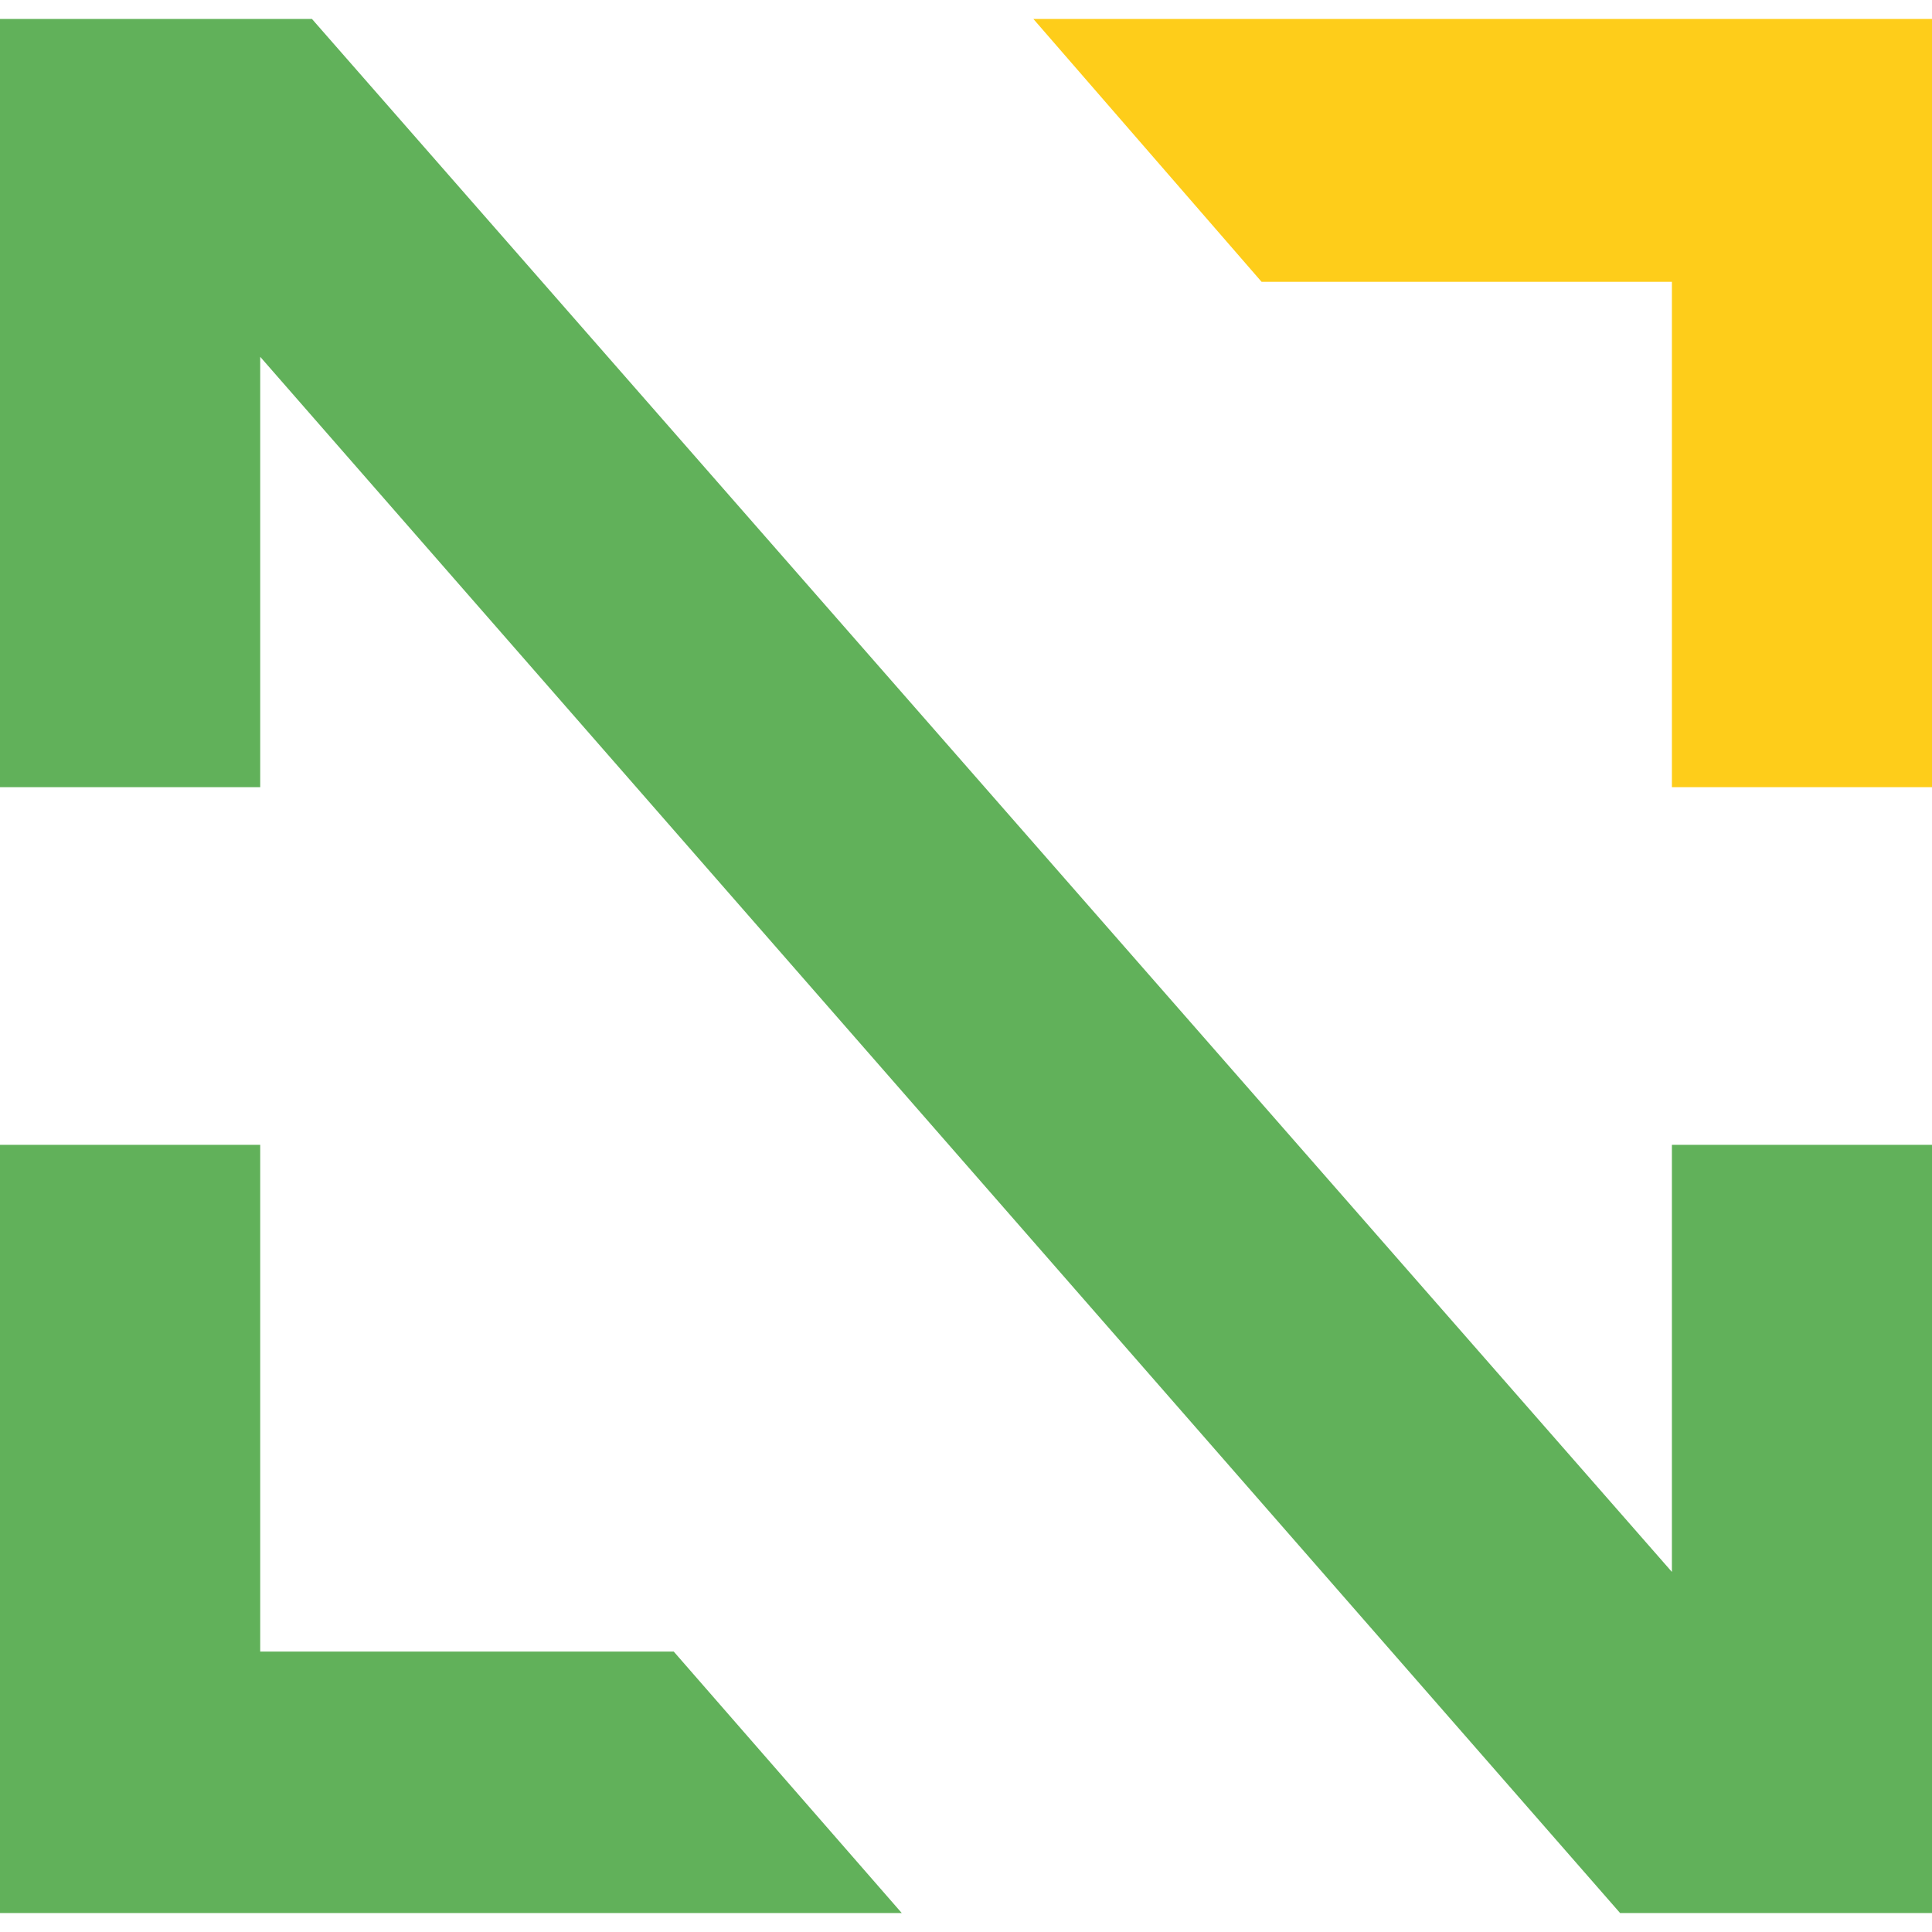
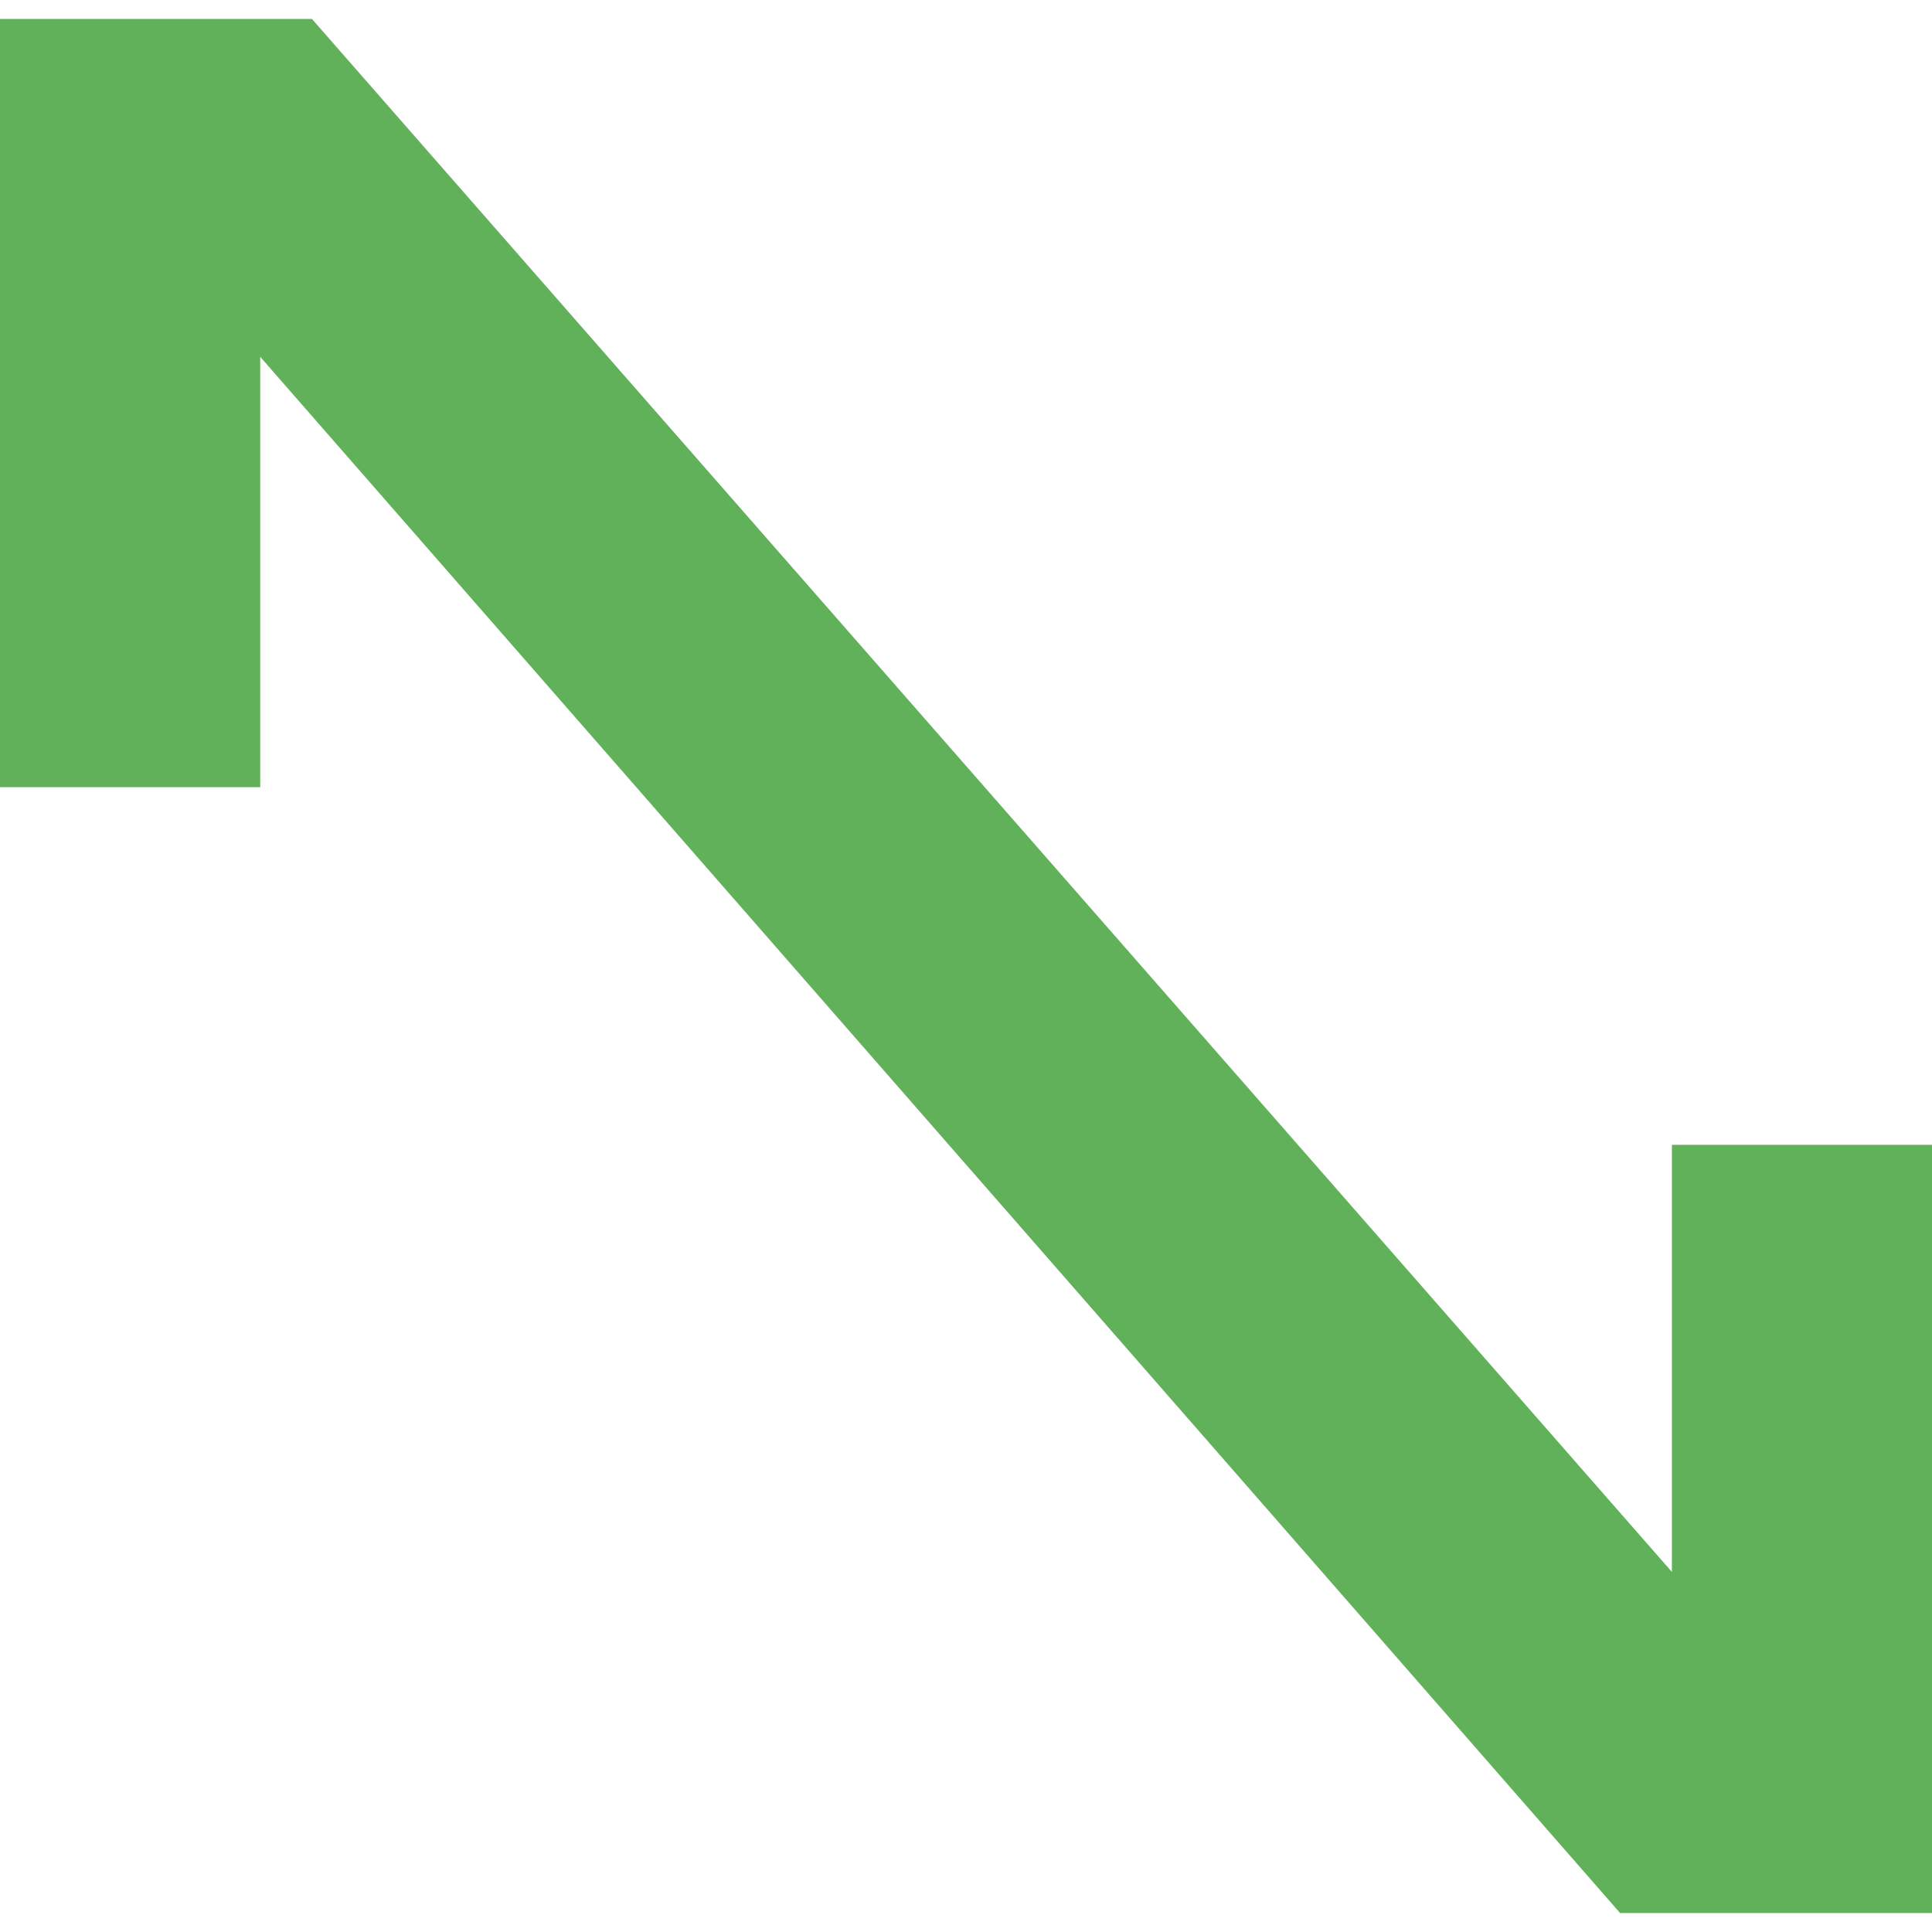
<svg xmlns="http://www.w3.org/2000/svg" version="1.1" id="Calque_1" x="0px" y="0px" width="32px" height="32px" viewBox="0 0 32 32" enable-background="new 0 0 32 32" xml:space="preserve">
  <g>
-     <polygon fill="#FECD1A" points="17.116,0.314 20.896,4.668 27.692,4.668 27.692,13.038 32,13.038 32,0.314  " />
-     <polygon fill="#61B15A" points="4.31,27.355 4.31,18.962 0,18.962 0,31.686 14.936,31.686 11.159,27.355  " />
    <polygon fill="#61B15A" points="27.692,26.036 5.167,0.314 0,0.314 0,13.038 4.31,13.038 4.31,5.91 26.834,31.686 32,31.686    32,18.962 27.692,18.962  " />
  </g>
</svg>